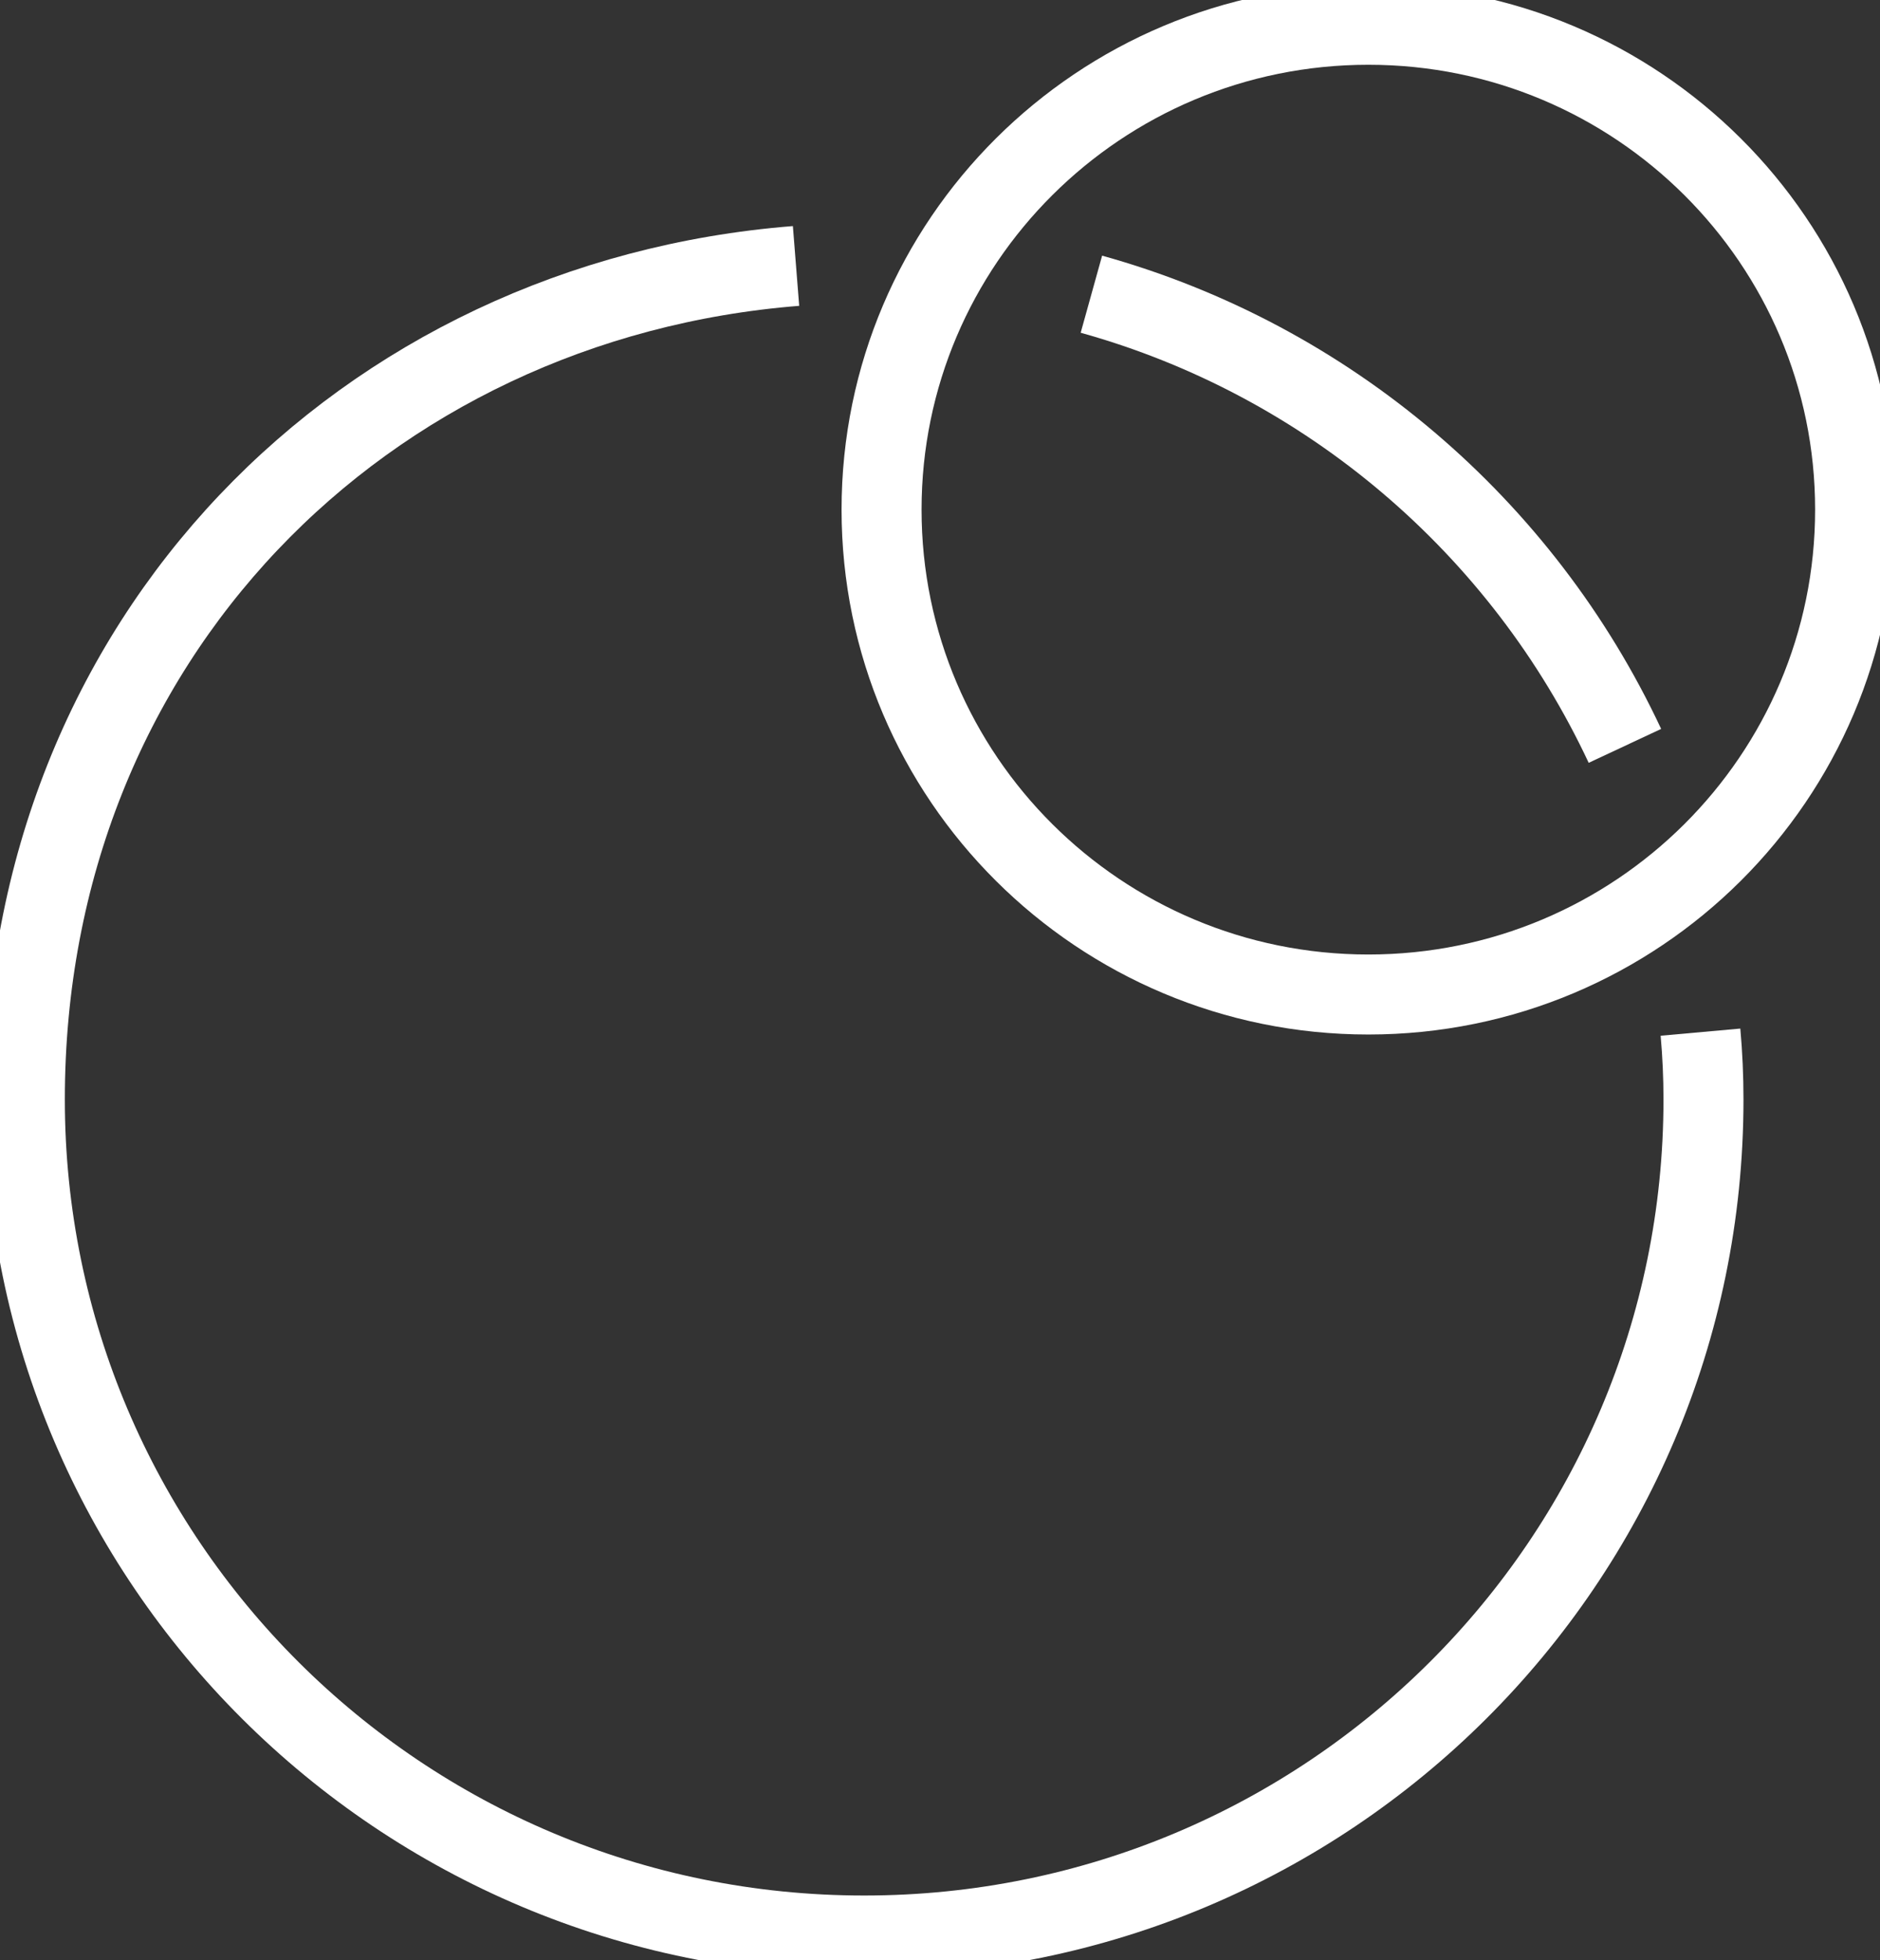
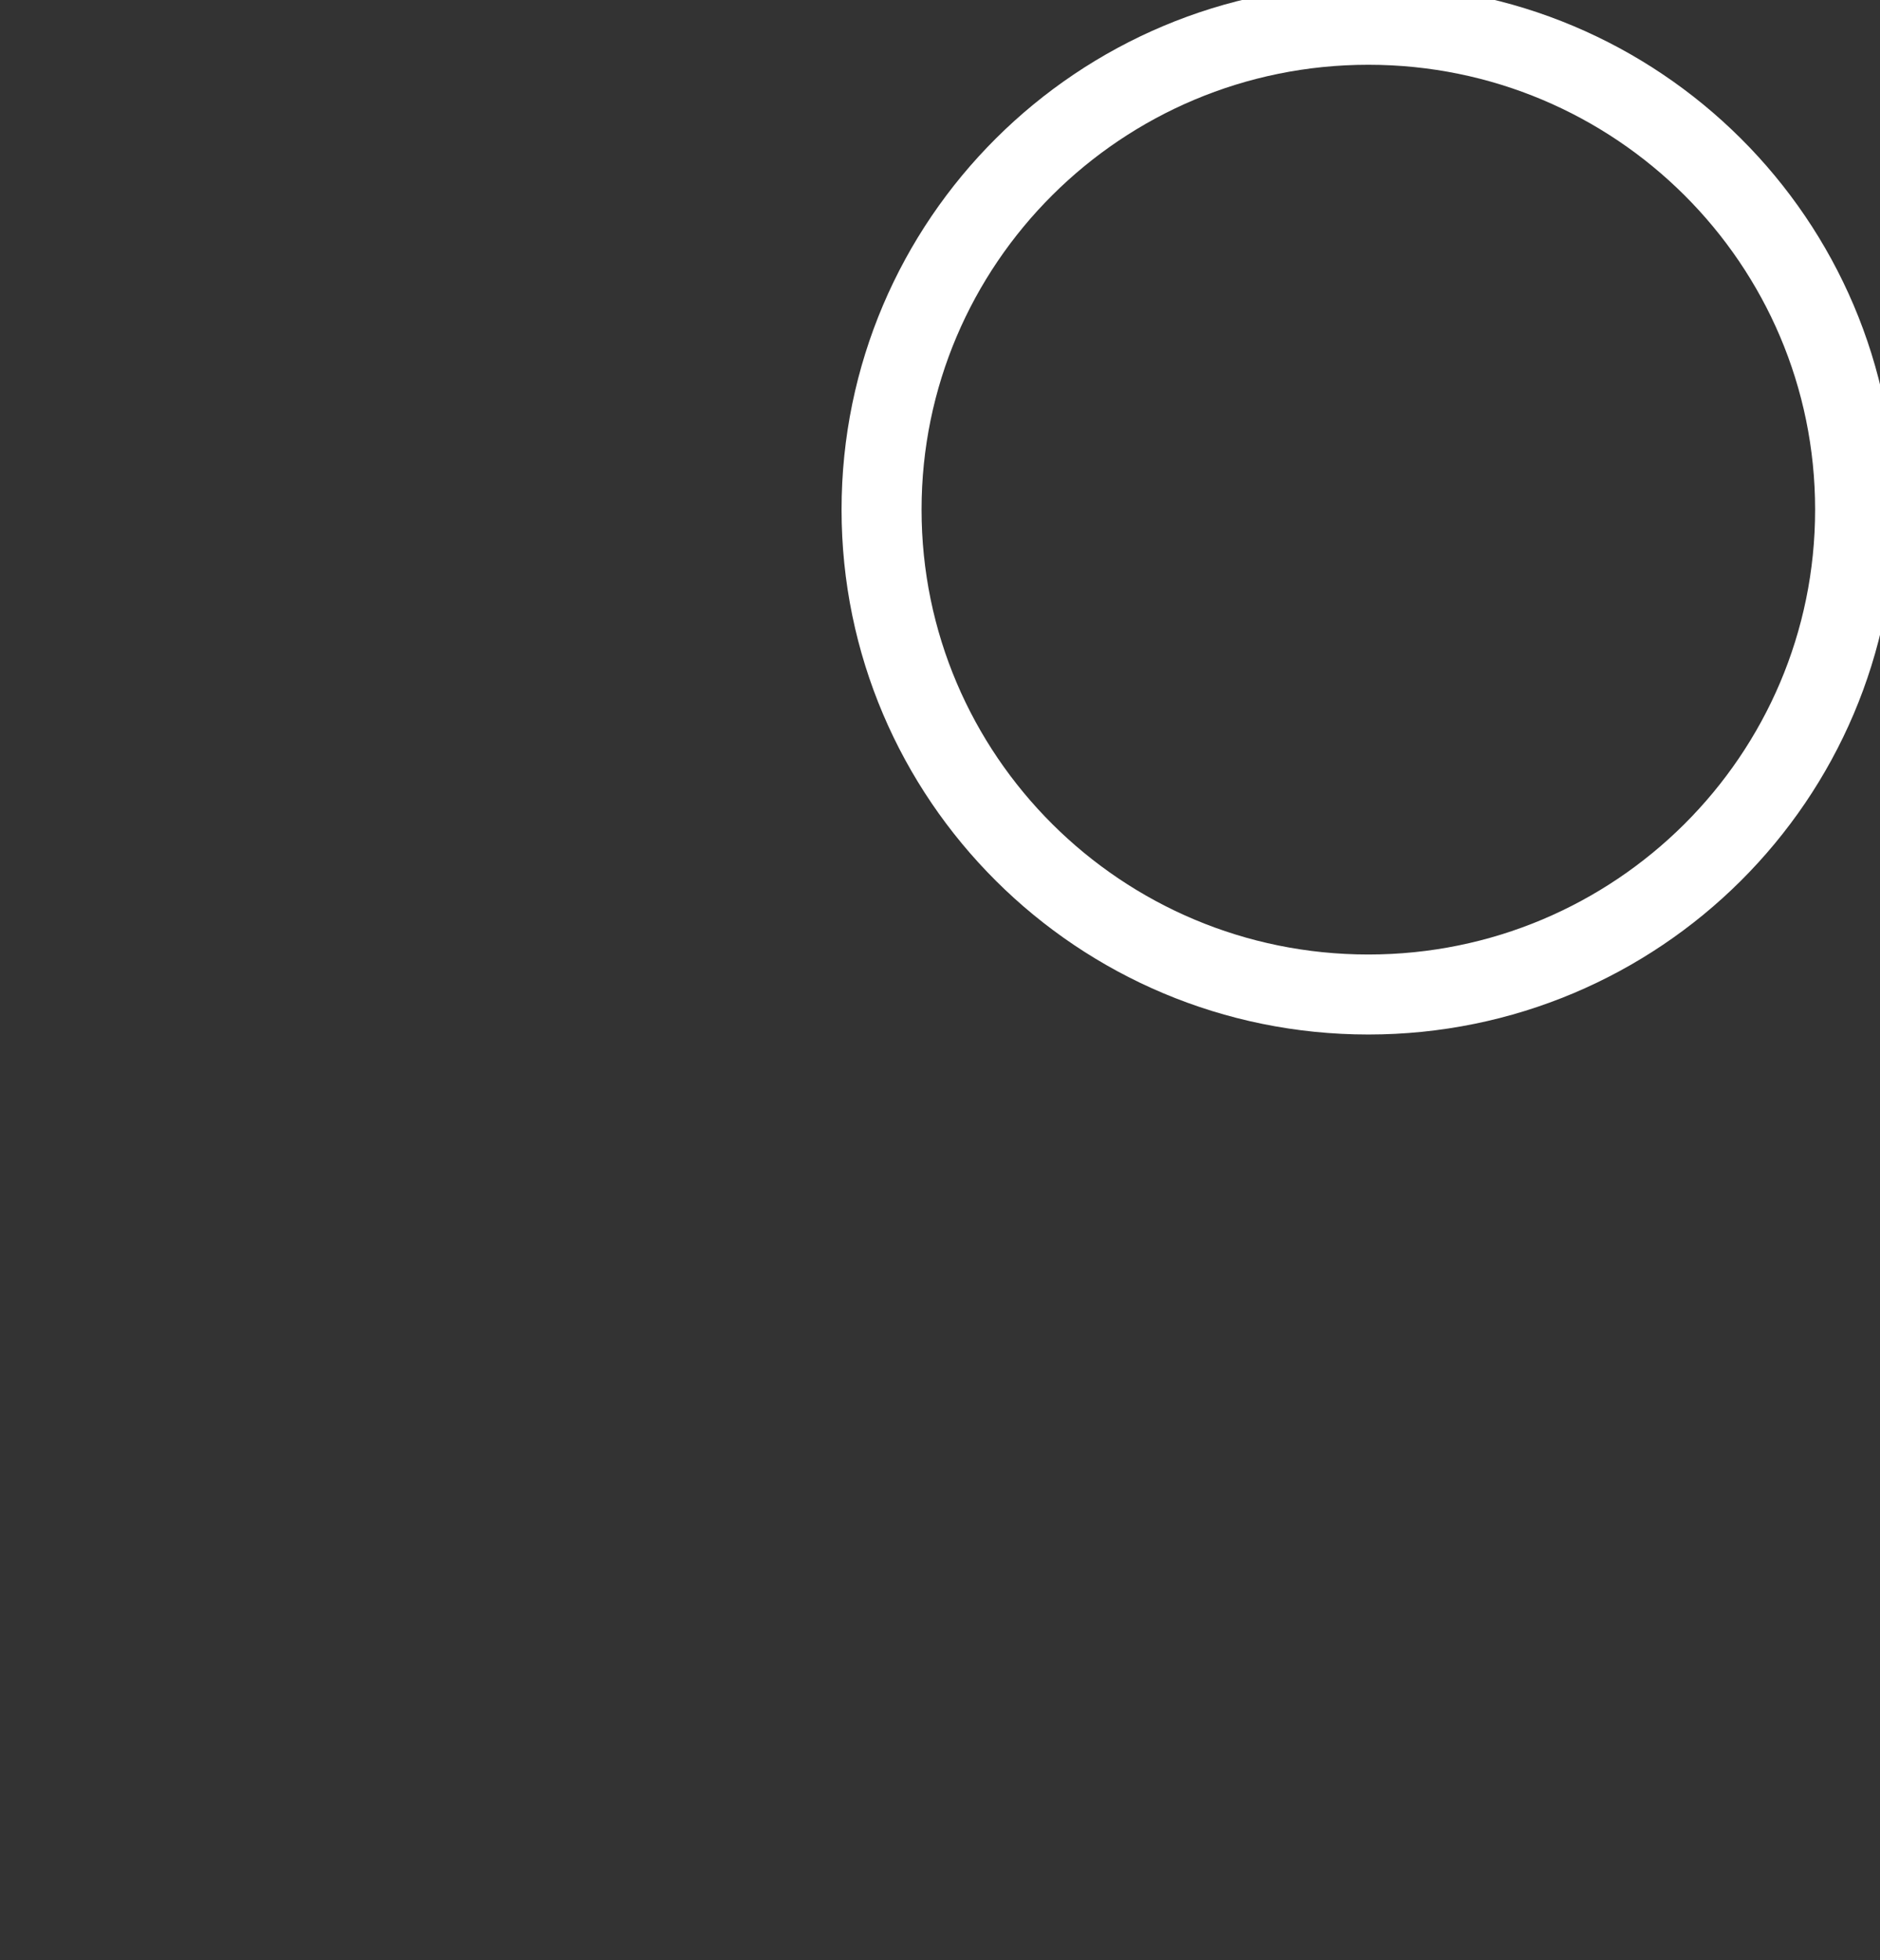
<svg xmlns="http://www.w3.org/2000/svg" width="47" height="49" viewBox="0 0 47 49" fill="none">
  <rect x="0" y="0" width="47" height="49" fill="#333333" stroke="none" />
  <g clip-path="url(#clip0_262_5570)">
-     <path d="M27.285 7.354C33.202 9 38.062 13.172 40.623 18.644" stroke="white" stroke-width="2" stroke-miterlimit="10" />
-     <path d="M42.512 25.8C42.562 26.357 42.587 26.914 42.587 27.483C42.587 39.022 33.202 48.381 21.604 48.381C10.006 48.381 0.621 39.022 0.621 27.483C0.621 15.945 9.111 7.502 19.901 6.648" stroke="white" stroke-width="2" stroke-miterlimit="10" />
    <path d="M34.209 24.859C40.93 24.859 46.378 19.433 46.378 12.739C46.378 6.045 40.93 0.619 34.209 0.619C27.488 0.619 22.039 6.045 22.039 12.739C22.039 19.433 27.488 24.859 34.209 24.859Z" stroke="white" stroke-width="2" stroke-miterlimit="10" />
  </g>
  <defs>
    <clipPath id="clip0_262_5570">
      <rect width="47" height="49" fill="white" />
    </clipPath>
  </defs>
</svg>